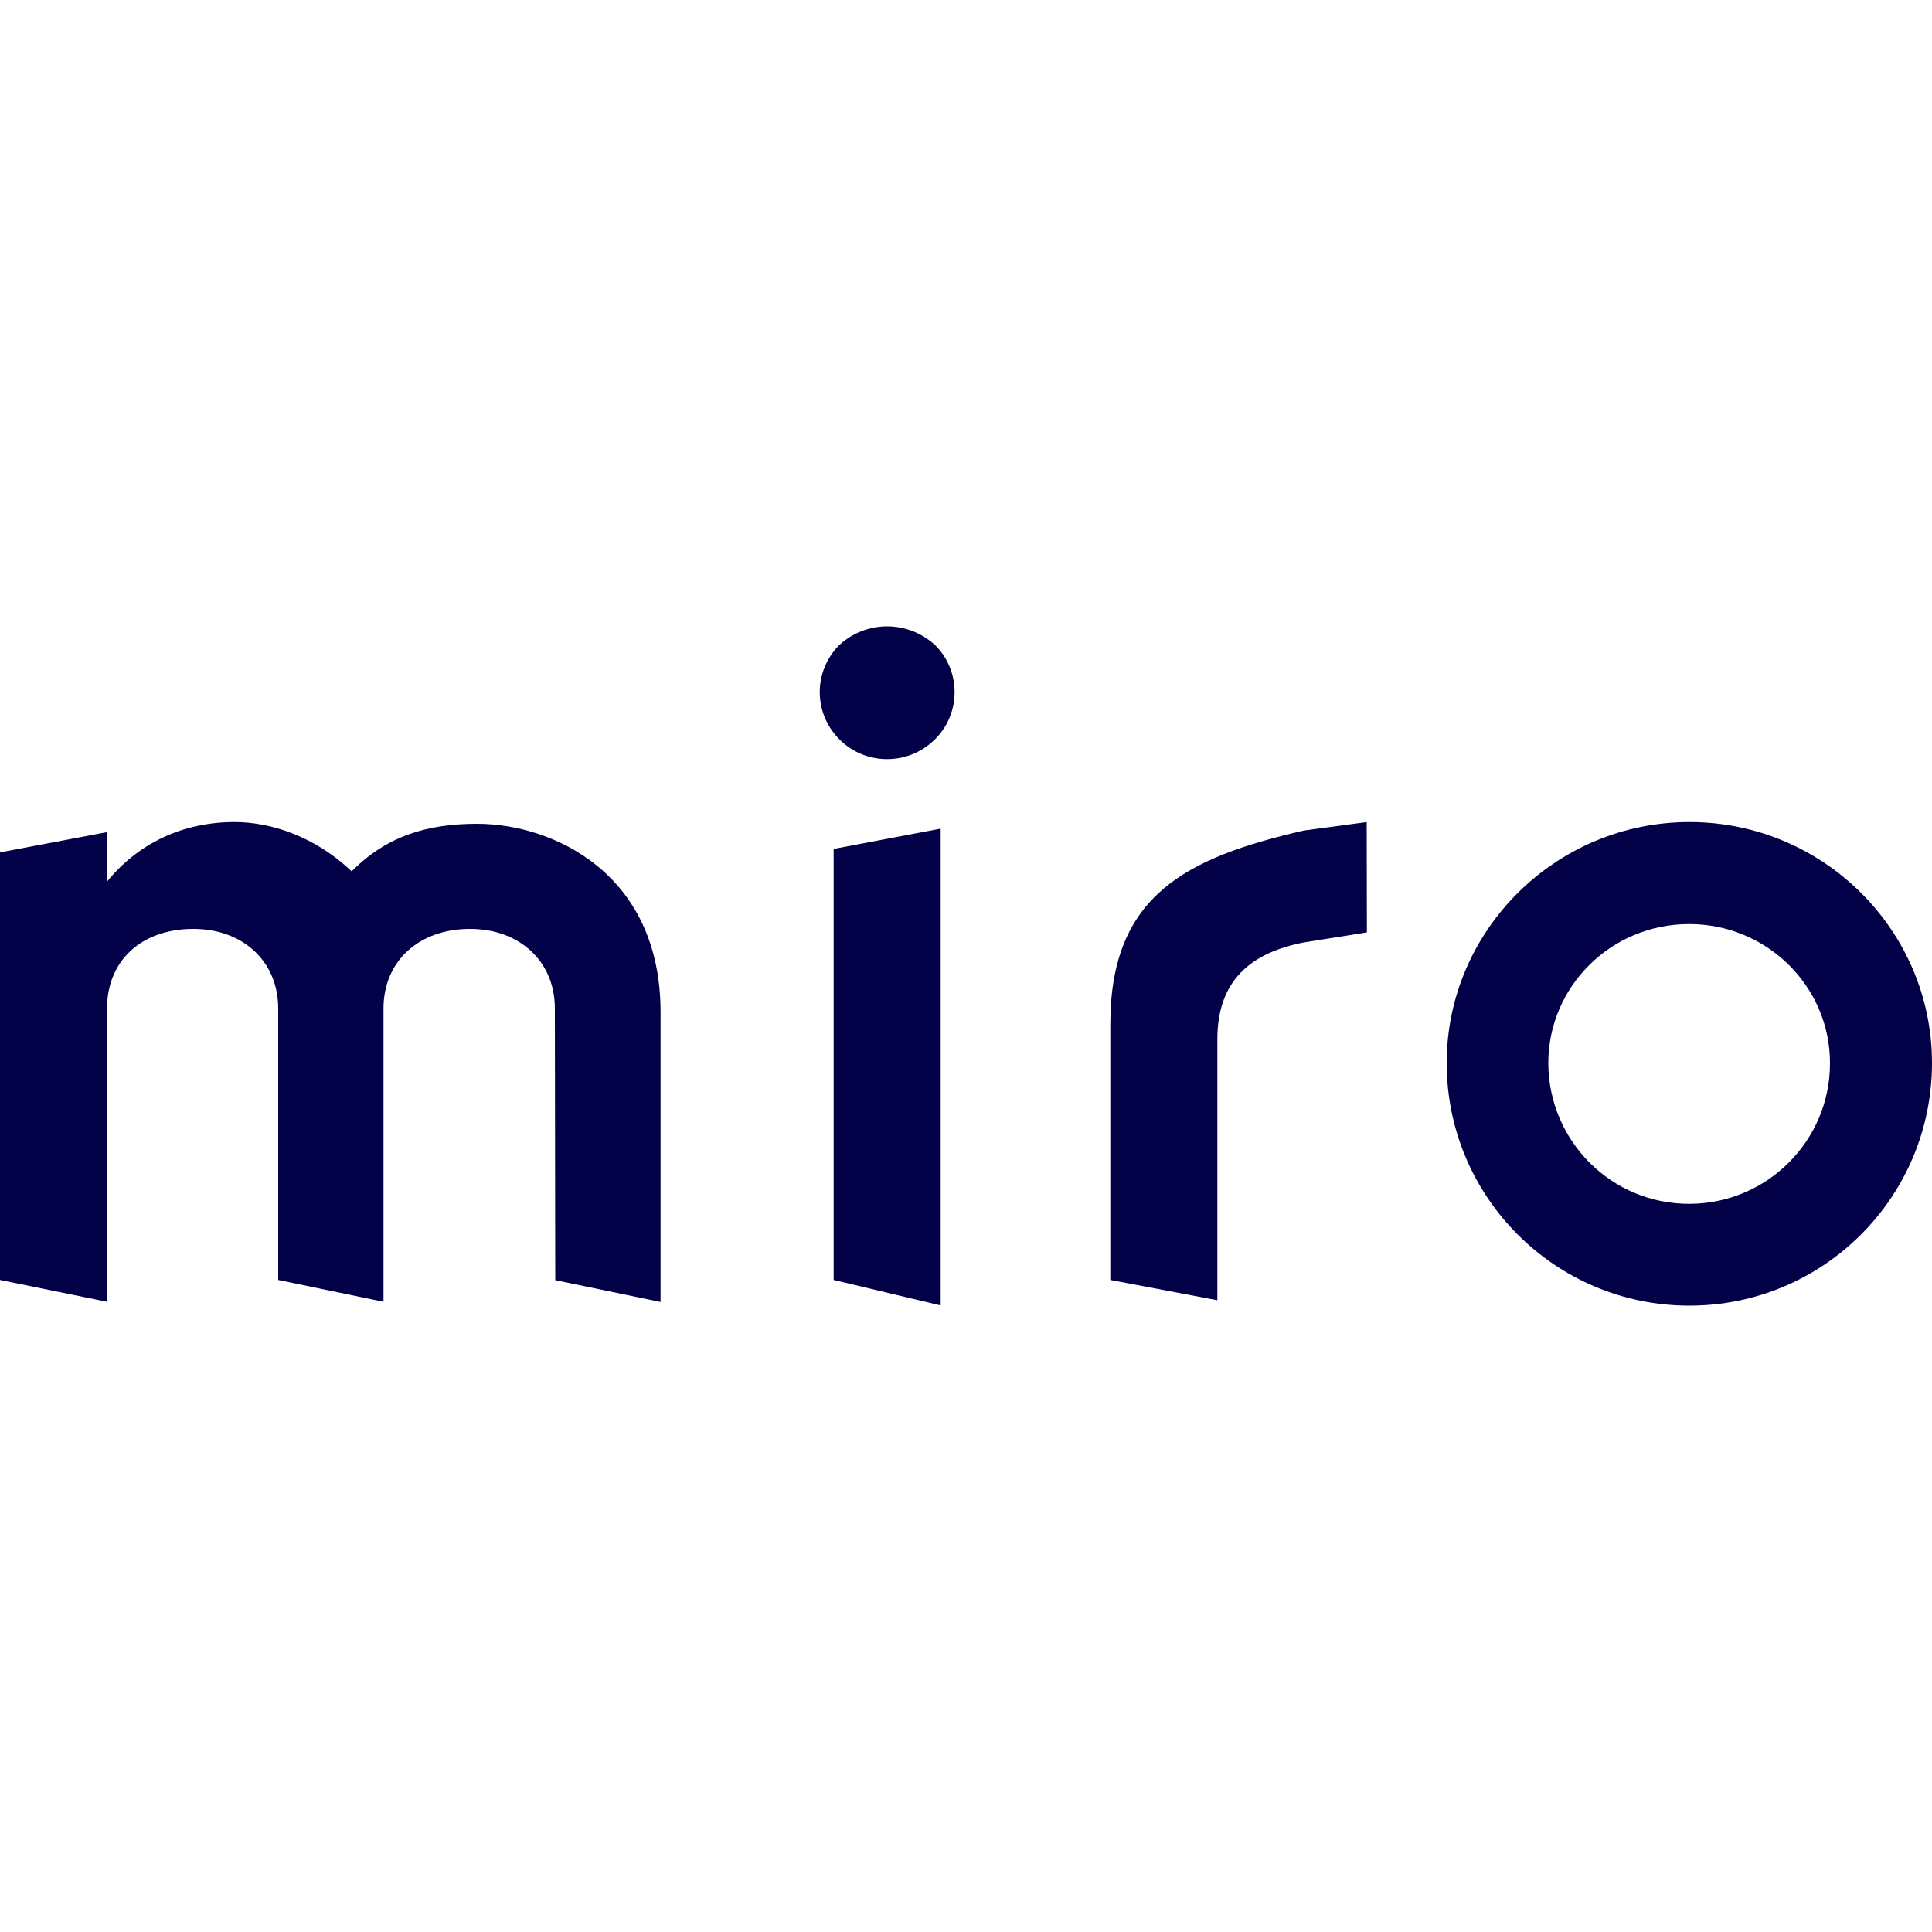
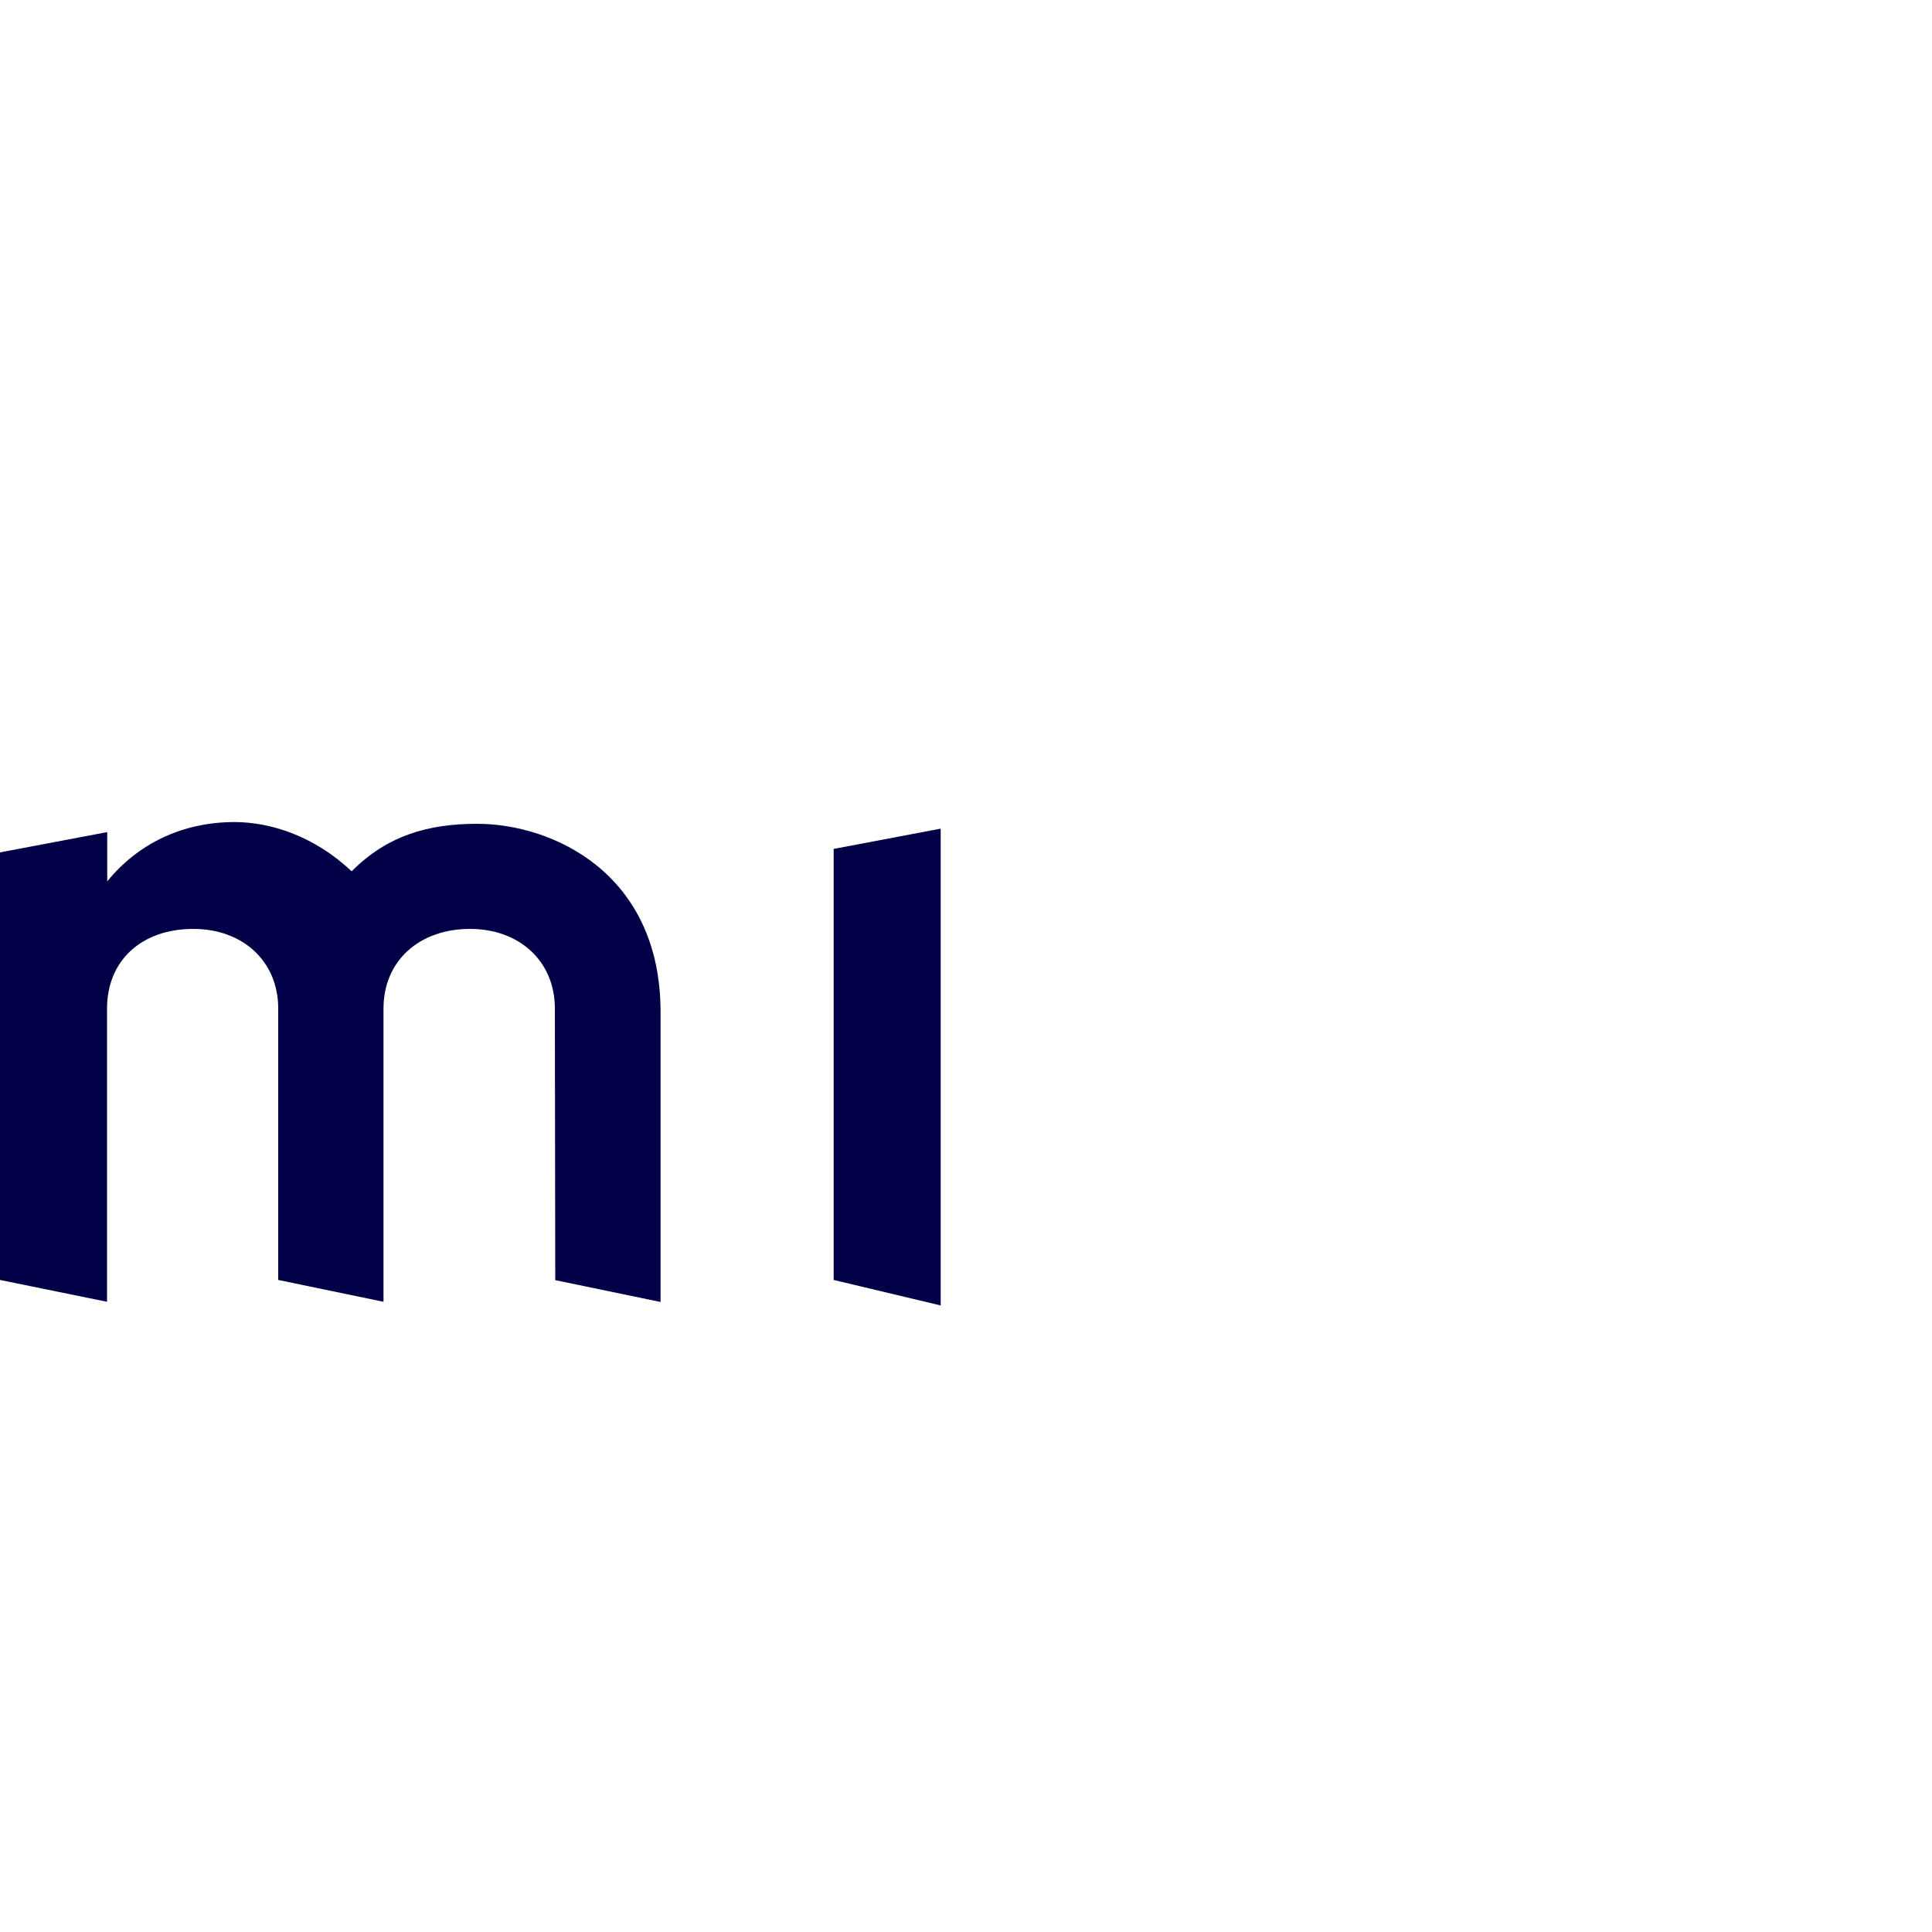
<svg xmlns="http://www.w3.org/2000/svg" version="1.1" id="Layer_1" x="0px" y="0px" viewBox="0 0 1000 1000" style="enable-background:new 0 0 1000 1000;" xml:space="preserve">
  <style type="text/css">
	.st0{fill:#020047;}
</style>
  <polygon class="st0" points="486.9,675.7 431.5,662.5 431.5,439.4 486.9,428.9 " />
  <path class="st0" d="M287.4,662.6l54.5,11.3V523.8c0-72.1-56.2-97.4-94.9-97.4c-25.5,0-46.6,6.1-65,24.6  c-19.4-18.4-42.2-25.5-60.6-25.5c-27.2,0-50.1,11.3-65.9,30.7v-25.5L0,441.2v221.3l55.4,11.3V522c0-24.6,17.6-41.2,44.7-41.2  c25.5,0,43.9,16.7,43.9,41.2v140.5l54.5,11.3V522c0-24.6,18.4-41.2,44.8-41.2c25.5,0,43.9,16.7,43.9,41.2L287.4,662.6z" />
-   <path class="st0" d="M707.4,425.5l-32.6,4.4c-60.6,14-100.1,33.4-100.1,100.1v132.5l55.4,10.5V537.9c0-30.7,17.6-44.8,44.8-50.1  l32.6-5.2L707.4,425.5z" />
-   <path class="st0" d="M434.2,334.1c-13.2,13.5-13.2,34.8,0,48.3c13.5,13.9,35.8,14,49.5,0.5l0.5-0.5c13.2-13.3,13.2-35,0-48.3  C470.1,320.9,448.2,320.9,434.2,334.1z" />
-   <path class="st0" d="M874.5,425.5c-69.4,0-125.7,56.2-125.7,124.7c0,69.4,56.2,125.6,125.6,125.6S1000,619.6,1000,550.2h0  C1000,481.7,943.9,425.5,874.5,425.5z M874.7,623.1h-0.3c-40.2,0.1-72.7-32.3-73-72.5v-0.4c0-39.5,32.4-71.9,72.9-71.9  c40.4,0,72.9,32.4,72.9,71.9C947.3,590.4,914.7,622.9,874.7,623.1z" />
</svg>